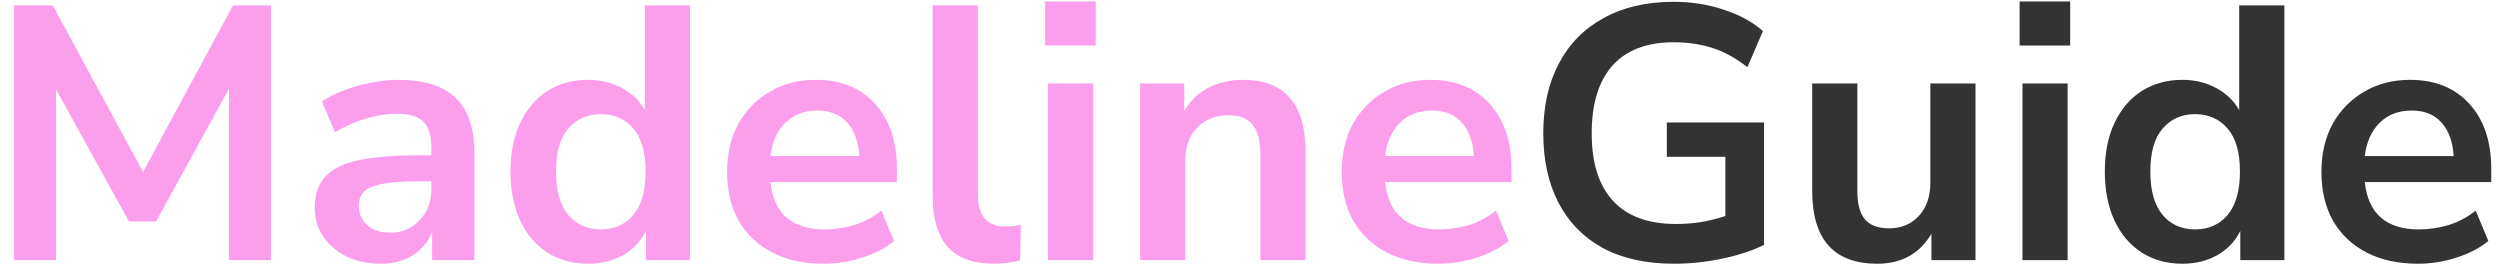
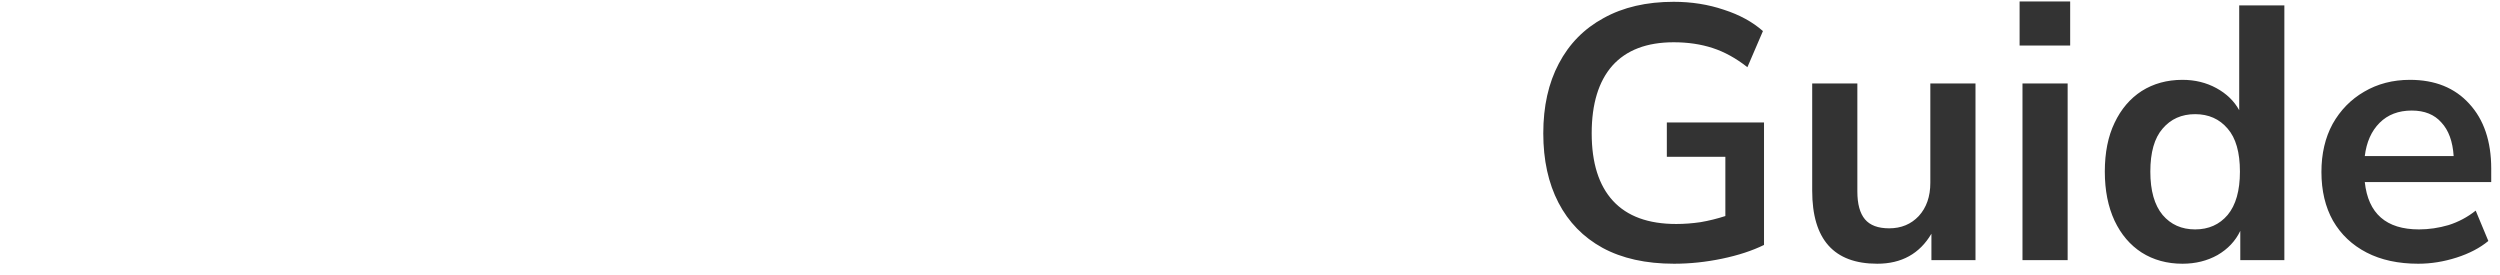
<svg xmlns="http://www.w3.org/2000/svg" width="173" height="19" viewBox="0 0 173 19" fill="none">
-   <path d="M0.975 18V0.375H3.65L9.9 11.9L16.125 0.375H18.75V18H15.85V6.125L10.8 15.325H8.925L3.875 6.175V18H0.975ZM26.354 18.25C25.471 18.25 24.679 18.083 23.979 17.75C23.296 17.4 22.754 16.933 22.354 16.35C21.971 15.767 21.779 15.108 21.779 14.375C21.779 13.475 22.012 12.767 22.479 12.25C22.946 11.717 23.704 11.333 24.754 11.1C25.804 10.867 27.212 10.75 28.979 10.75H29.854V10.225C29.854 9.392 29.671 8.792 29.304 8.425C28.937 8.058 28.321 7.875 27.454 7.875C26.771 7.875 26.071 7.983 25.354 8.2C24.637 8.4 23.912 8.717 23.179 9.15L22.279 7.025C22.712 6.725 23.221 6.467 23.804 6.25C24.404 6.017 25.029 5.842 25.679 5.725C26.346 5.592 26.971 5.525 27.554 5.525C29.337 5.525 30.662 5.942 31.529 6.775C32.396 7.592 32.829 8.867 32.829 10.6V18H29.904V16.05C29.621 16.733 29.171 17.275 28.554 17.675C27.937 18.058 27.204 18.25 26.354 18.25ZM27.004 16.1C27.821 16.1 28.496 15.817 29.029 15.25C29.579 14.683 29.854 13.967 29.854 13.1V12.55H29.004C27.437 12.55 26.346 12.675 25.729 12.925C25.129 13.158 24.829 13.592 24.829 14.225C24.829 14.775 25.021 15.225 25.404 15.575C25.787 15.925 26.321 16.1 27.004 16.1ZM40.701 18.25C39.634 18.25 38.693 17.992 37.876 17.475C37.076 16.958 36.451 16.225 36.001 15.275C35.551 14.308 35.326 13.175 35.326 11.875C35.326 10.558 35.551 9.433 36.001 8.5C36.451 7.55 37.076 6.817 37.876 6.3C38.693 5.783 39.634 5.525 40.701 5.525C41.568 5.525 42.351 5.717 43.051 6.1C43.751 6.483 44.276 6.992 44.626 7.625V0.375H47.751V18H44.701V15.975C44.368 16.675 43.843 17.233 43.126 17.65C42.409 18.05 41.601 18.25 40.701 18.25ZM41.576 15.875C42.509 15.875 43.259 15.542 43.826 14.875C44.393 14.192 44.676 13.192 44.676 11.875C44.676 10.542 44.393 9.55 43.826 8.9C43.259 8.233 42.509 7.9 41.576 7.9C40.643 7.9 39.893 8.233 39.326 8.9C38.759 9.55 38.476 10.542 38.476 11.875C38.476 13.192 38.759 14.192 39.326 14.875C39.893 15.542 40.643 15.875 41.576 15.875ZM57.016 18.25C55.633 18.25 54.441 17.992 53.441 17.475C52.441 16.958 51.666 16.225 51.116 15.275C50.583 14.325 50.316 13.2 50.316 11.9C50.316 10.633 50.575 9.525 51.091 8.575C51.624 7.625 52.349 6.883 53.266 6.35C54.2 5.8 55.258 5.525 56.441 5.525C58.175 5.525 59.541 6.075 60.541 7.175C61.558 8.275 62.066 9.775 62.066 11.675V12.6H53.316C53.55 14.783 54.8 15.875 57.066 15.875C57.749 15.875 58.433 15.775 59.116 15.575C59.8 15.358 60.425 15.025 60.991 14.575L61.866 16.675C61.283 17.158 60.55 17.542 59.666 17.825C58.783 18.108 57.9 18.25 57.016 18.25ZM56.566 7.65C55.65 7.65 54.908 7.933 54.341 8.5C53.775 9.067 53.433 9.833 53.316 10.8H59.466C59.4 9.783 59.116 9.008 58.616 8.475C58.133 7.925 57.45 7.65 56.566 7.65ZM68.791 18.25C67.341 18.25 66.266 17.858 65.566 17.075C64.883 16.275 64.541 15.108 64.541 13.575V0.375H67.666V13.425C67.666 14.925 68.299 15.675 69.566 15.675C69.749 15.675 69.933 15.667 70.116 15.65C70.299 15.633 70.474 15.6 70.641 15.55L70.591 18.025C69.991 18.175 69.391 18.25 68.791 18.25ZM72.324 3.15V0.1H75.824V3.15H72.324ZM72.524 18V5.775H75.649V18H72.524ZM78.897 18V5.775H81.947V7.675C82.363 6.975 82.921 6.442 83.621 6.075C84.338 5.708 85.138 5.525 86.022 5.525C88.905 5.525 90.347 7.2 90.347 10.55V18H87.222V10.7C87.222 9.75 87.038 9.058 86.671 8.625C86.322 8.192 85.772 7.975 85.022 7.975C84.105 7.975 83.371 8.267 82.822 8.85C82.288 9.417 82.022 10.175 82.022 11.125V18H78.897ZM99.546 18.25C98.162 18.25 96.971 17.992 95.971 17.475C94.971 16.958 94.195 16.225 93.645 15.275C93.112 14.325 92.846 13.2 92.846 11.9C92.846 10.633 93.104 9.525 93.621 8.575C94.154 7.625 94.879 6.883 95.796 6.35C96.729 5.8 97.787 5.525 98.971 5.525C100.704 5.525 102.071 6.075 103.071 7.175C104.087 8.275 104.596 9.775 104.596 11.675V12.6H95.846C96.079 14.783 97.329 15.875 99.596 15.875C100.279 15.875 100.962 15.775 101.646 15.575C102.329 15.358 102.954 15.025 103.521 14.575L104.396 16.675C103.812 17.158 103.079 17.542 102.196 17.825C101.312 18.108 100.429 18.25 99.546 18.25ZM99.096 7.65C98.179 7.65 97.437 7.933 96.871 8.5C96.304 9.067 95.962 9.833 95.846 10.8H101.996C101.929 9.783 101.646 9.008 101.146 8.475C100.662 7.925 99.979 7.65 99.096 7.65Z" fill="#FB9EEC" />
  <path d="M115.845 18.25C113.895 18.25 112.245 17.883 110.895 17.15C109.562 16.417 108.545 15.375 107.845 14.025C107.145 12.675 106.795 11.075 106.795 9.225C106.795 7.358 107.154 5.75 107.87 4.4C108.587 3.033 109.62 1.983 110.97 1.25C112.32 0.5 113.937 0.125 115.82 0.125C117.054 0.125 118.212 0.308 119.295 0.675C120.379 1.025 121.279 1.517 121.995 2.15L120.92 4.65C120.137 4.033 119.337 3.592 118.52 3.325C117.704 3.058 116.804 2.925 115.82 2.925C113.954 2.925 112.537 3.467 111.57 4.55C110.62 5.633 110.145 7.192 110.145 9.225C110.145 11.275 110.637 12.833 111.62 13.9C112.604 14.967 114.062 15.5 115.995 15.5C116.545 15.5 117.104 15.458 117.67 15.375C118.254 15.275 118.829 15.133 119.395 14.95V10.85H115.345V8.475H122.07V16.95C121.254 17.35 120.287 17.667 119.17 17.9C118.054 18.133 116.945 18.25 115.845 18.25ZM129.904 18.25C126.904 18.25 125.404 16.567 125.404 13.2V5.775H128.529V13.25C128.529 14.117 128.704 14.758 129.054 15.175C129.404 15.592 129.962 15.8 130.729 15.8C131.562 15.8 132.245 15.517 132.779 14.95C133.312 14.367 133.579 13.6 133.579 12.65V5.775H136.704V18H133.654V16.175C132.837 17.558 131.587 18.25 129.904 18.25ZM139.756 3.15V0.1H143.256V3.15H139.756ZM139.956 18V5.775H143.081V18H139.956ZM151.028 18.25C149.961 18.25 149.02 17.992 148.203 17.475C147.403 16.958 146.778 16.225 146.328 15.275C145.878 14.308 145.653 13.175 145.653 11.875C145.653 10.558 145.878 9.433 146.328 8.5C146.778 7.55 147.403 6.817 148.203 6.3C149.02 5.783 149.961 5.525 151.028 5.525C151.895 5.525 152.678 5.717 153.378 6.1C154.078 6.483 154.603 6.992 154.953 7.625V0.375H158.078V18H155.028V15.975C154.695 16.675 154.17 17.233 153.453 17.65C152.736 18.05 151.928 18.25 151.028 18.25ZM151.903 15.875C152.836 15.875 153.586 15.542 154.153 14.875C154.72 14.192 155.003 13.192 155.003 11.875C155.003 10.542 154.72 9.55 154.153 8.9C153.586 8.233 152.836 7.9 151.903 7.9C150.97 7.9 150.22 8.233 149.653 8.9C149.086 9.55 148.803 10.542 148.803 11.875C148.803 13.192 149.086 14.192 149.653 14.875C150.22 15.542 150.97 15.875 151.903 15.875ZM167.343 18.25C165.96 18.25 164.768 17.992 163.768 17.475C162.768 16.958 161.993 16.225 161.443 15.275C160.91 14.325 160.643 13.2 160.643 11.9C160.643 10.633 160.902 9.525 161.418 8.575C161.952 7.625 162.677 6.883 163.593 6.35C164.527 5.8 165.585 5.525 166.768 5.525C168.502 5.525 169.868 6.075 170.868 7.175C171.885 8.275 172.393 9.775 172.393 11.675V12.6H163.643C163.877 14.783 165.127 15.875 167.393 15.875C168.077 15.875 168.76 15.775 169.443 15.575C170.127 15.358 170.752 15.025 171.318 14.575L172.193 16.675C171.61 17.158 170.877 17.542 169.993 17.825C169.11 18.108 168.227 18.25 167.343 18.25ZM166.893 7.65C165.977 7.65 165.235 7.933 164.668 8.5C164.102 9.067 163.76 9.833 163.643 10.8H169.793C169.727 9.783 169.443 9.008 168.943 8.475C168.46 7.925 167.777 7.65 166.893 7.65Z" fill="#333333" />
</svg>